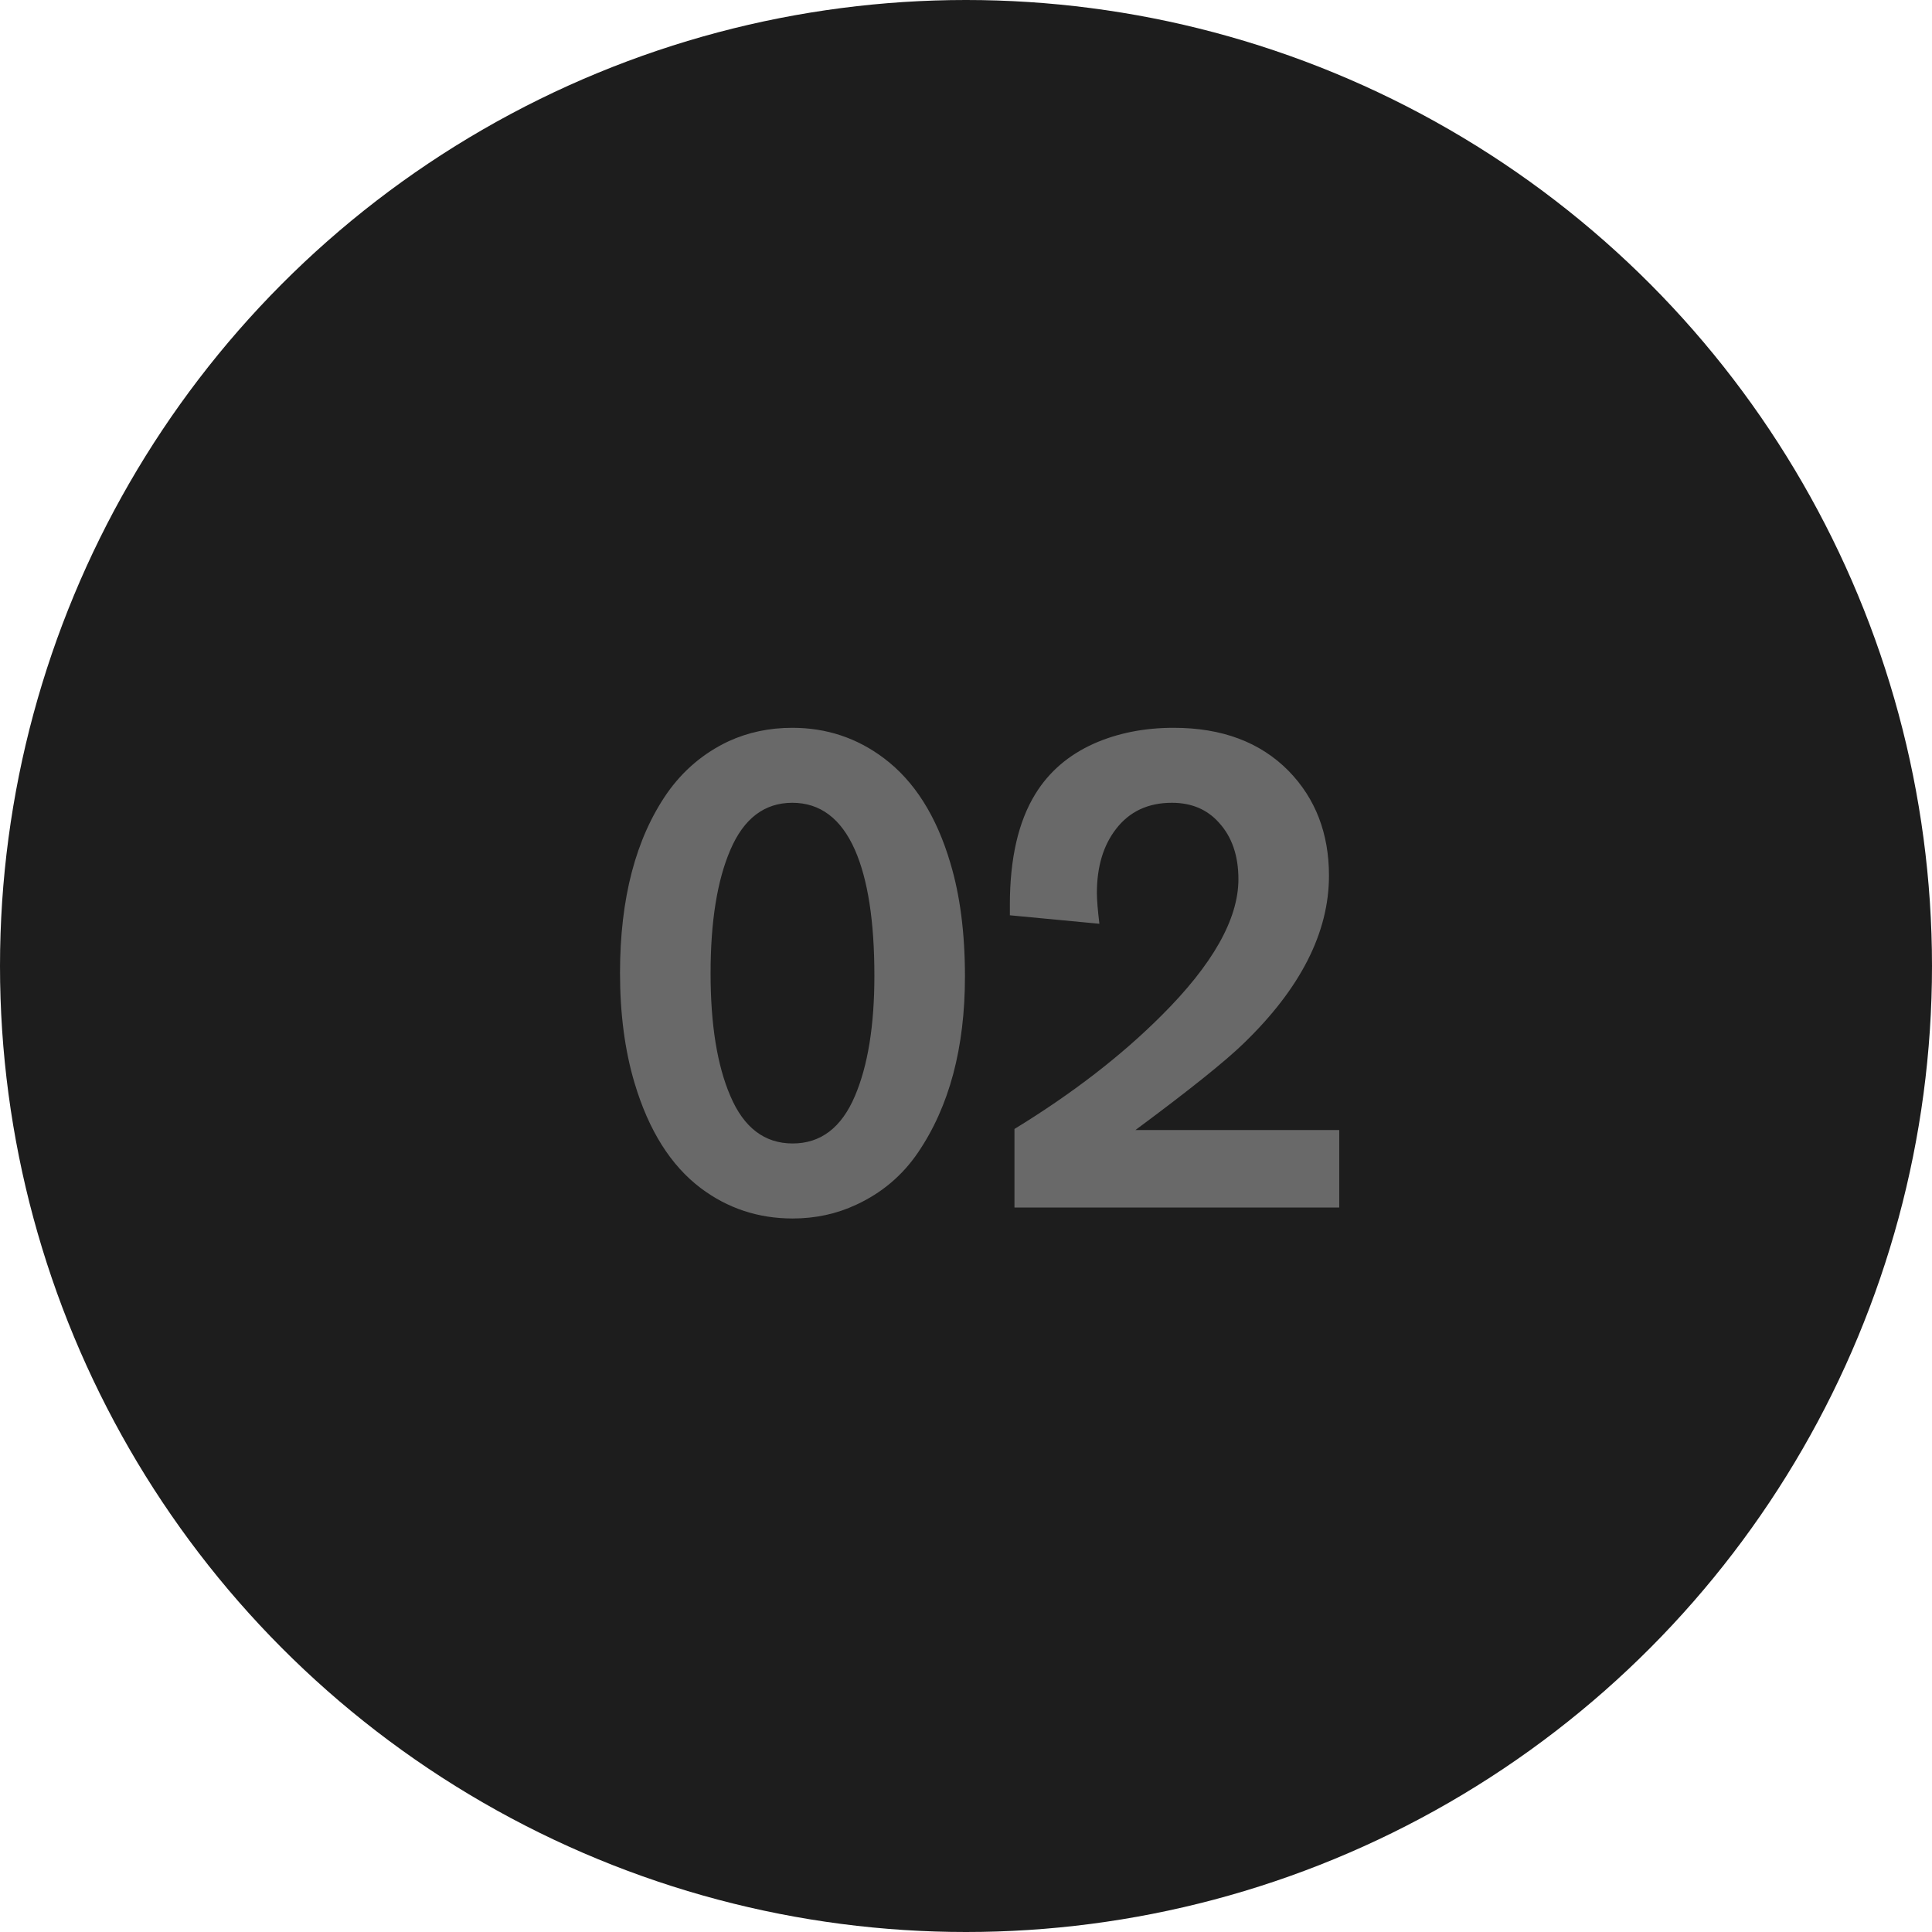
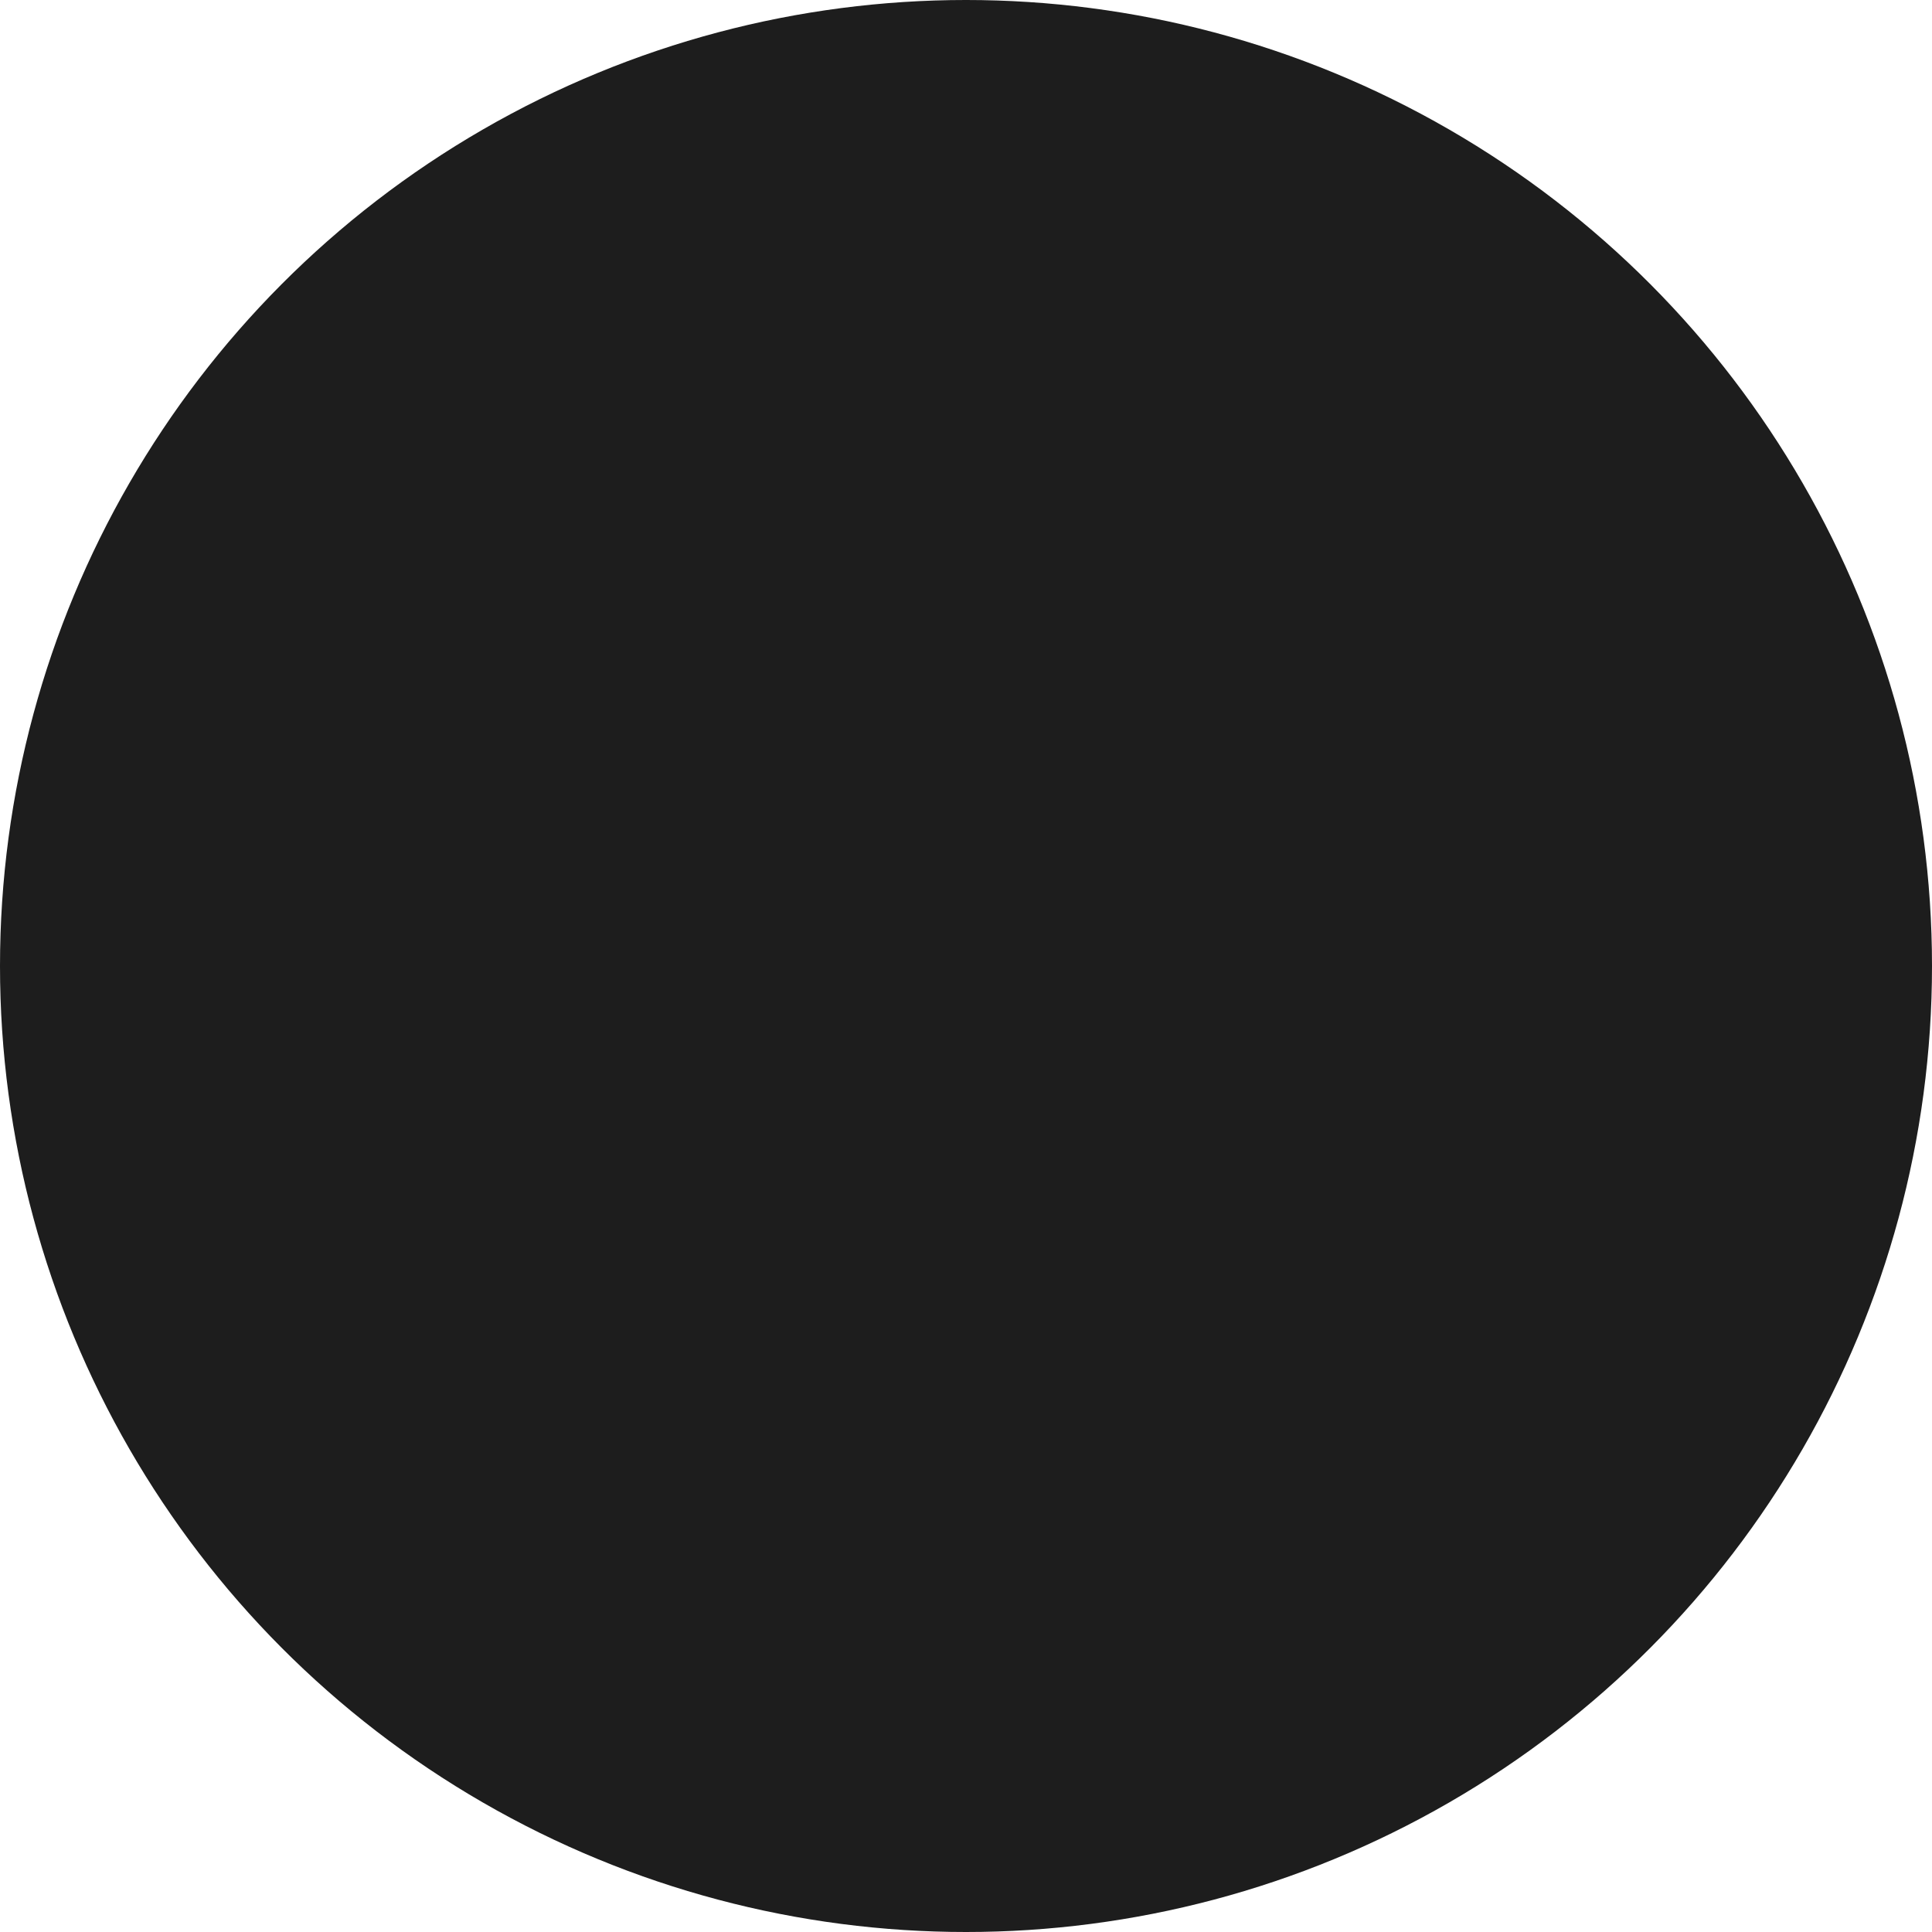
<svg xmlns="http://www.w3.org/2000/svg" width="48" height="48" viewBox="0 0 48 48" fill="none">
  <circle cx="24" cy="24" r="24" fill="#1D1D1D" />
-   <path d="M19.685 18.082C20.534 18.082 21.293 18.334 21.961 18.838C22.717 19.406 23.268 20.276 23.613 21.448C23.854 22.251 23.974 23.189 23.974 24.261C23.974 26.036 23.584 27.495 22.805 28.638C22.418 29.206 21.908 29.637 21.275 29.93C20.789 30.158 20.262 30.273 19.693 30.273C18.838 30.273 18.076 30.02 17.408 29.517C16.664 28.954 16.116 28.084 15.765 26.906C15.524 26.098 15.404 25.186 15.404 24.173C15.404 22.321 15.794 20.833 16.573 19.708C16.972 19.14 17.481 18.709 18.102 18.416C18.589 18.193 19.116 18.082 19.685 18.082ZM19.685 19.945C18.993 19.945 18.48 20.335 18.146 21.114C17.818 21.876 17.654 22.898 17.654 24.182C17.654 25.453 17.818 26.47 18.146 27.231C18.48 28.017 18.996 28.409 19.693 28.409C20.391 28.409 20.906 28.017 21.24 27.231C21.562 26.476 21.724 25.48 21.724 24.243C21.724 22.89 21.562 21.847 21.24 21.114C20.895 20.335 20.376 19.945 19.685 19.945ZM33.273 28.075V30H25.204V28.049C26.64 27.17 27.855 26.232 28.852 25.236C30.129 23.965 30.768 22.834 30.768 21.844C30.768 21.258 30.606 20.789 30.284 20.438C29.991 20.109 29.602 19.945 29.115 19.945C28.523 19.945 28.061 20.162 27.727 20.596C27.41 21.006 27.252 21.536 27.252 22.186C27.252 22.356 27.273 22.611 27.314 22.951L25.09 22.74C25.09 22.611 25.09 22.523 25.09 22.477C25.09 21.328 25.301 20.411 25.723 19.726C26.062 19.175 26.546 18.759 27.173 18.477C27.765 18.214 28.427 18.082 29.159 18.082C30.36 18.082 31.312 18.439 32.016 19.154C32.684 19.84 33.018 20.707 33.018 21.756C33.018 23.168 32.312 24.557 30.899 25.922C30.442 26.367 29.546 27.085 28.21 28.075H33.273Z" fill="#696969" />
</svg>